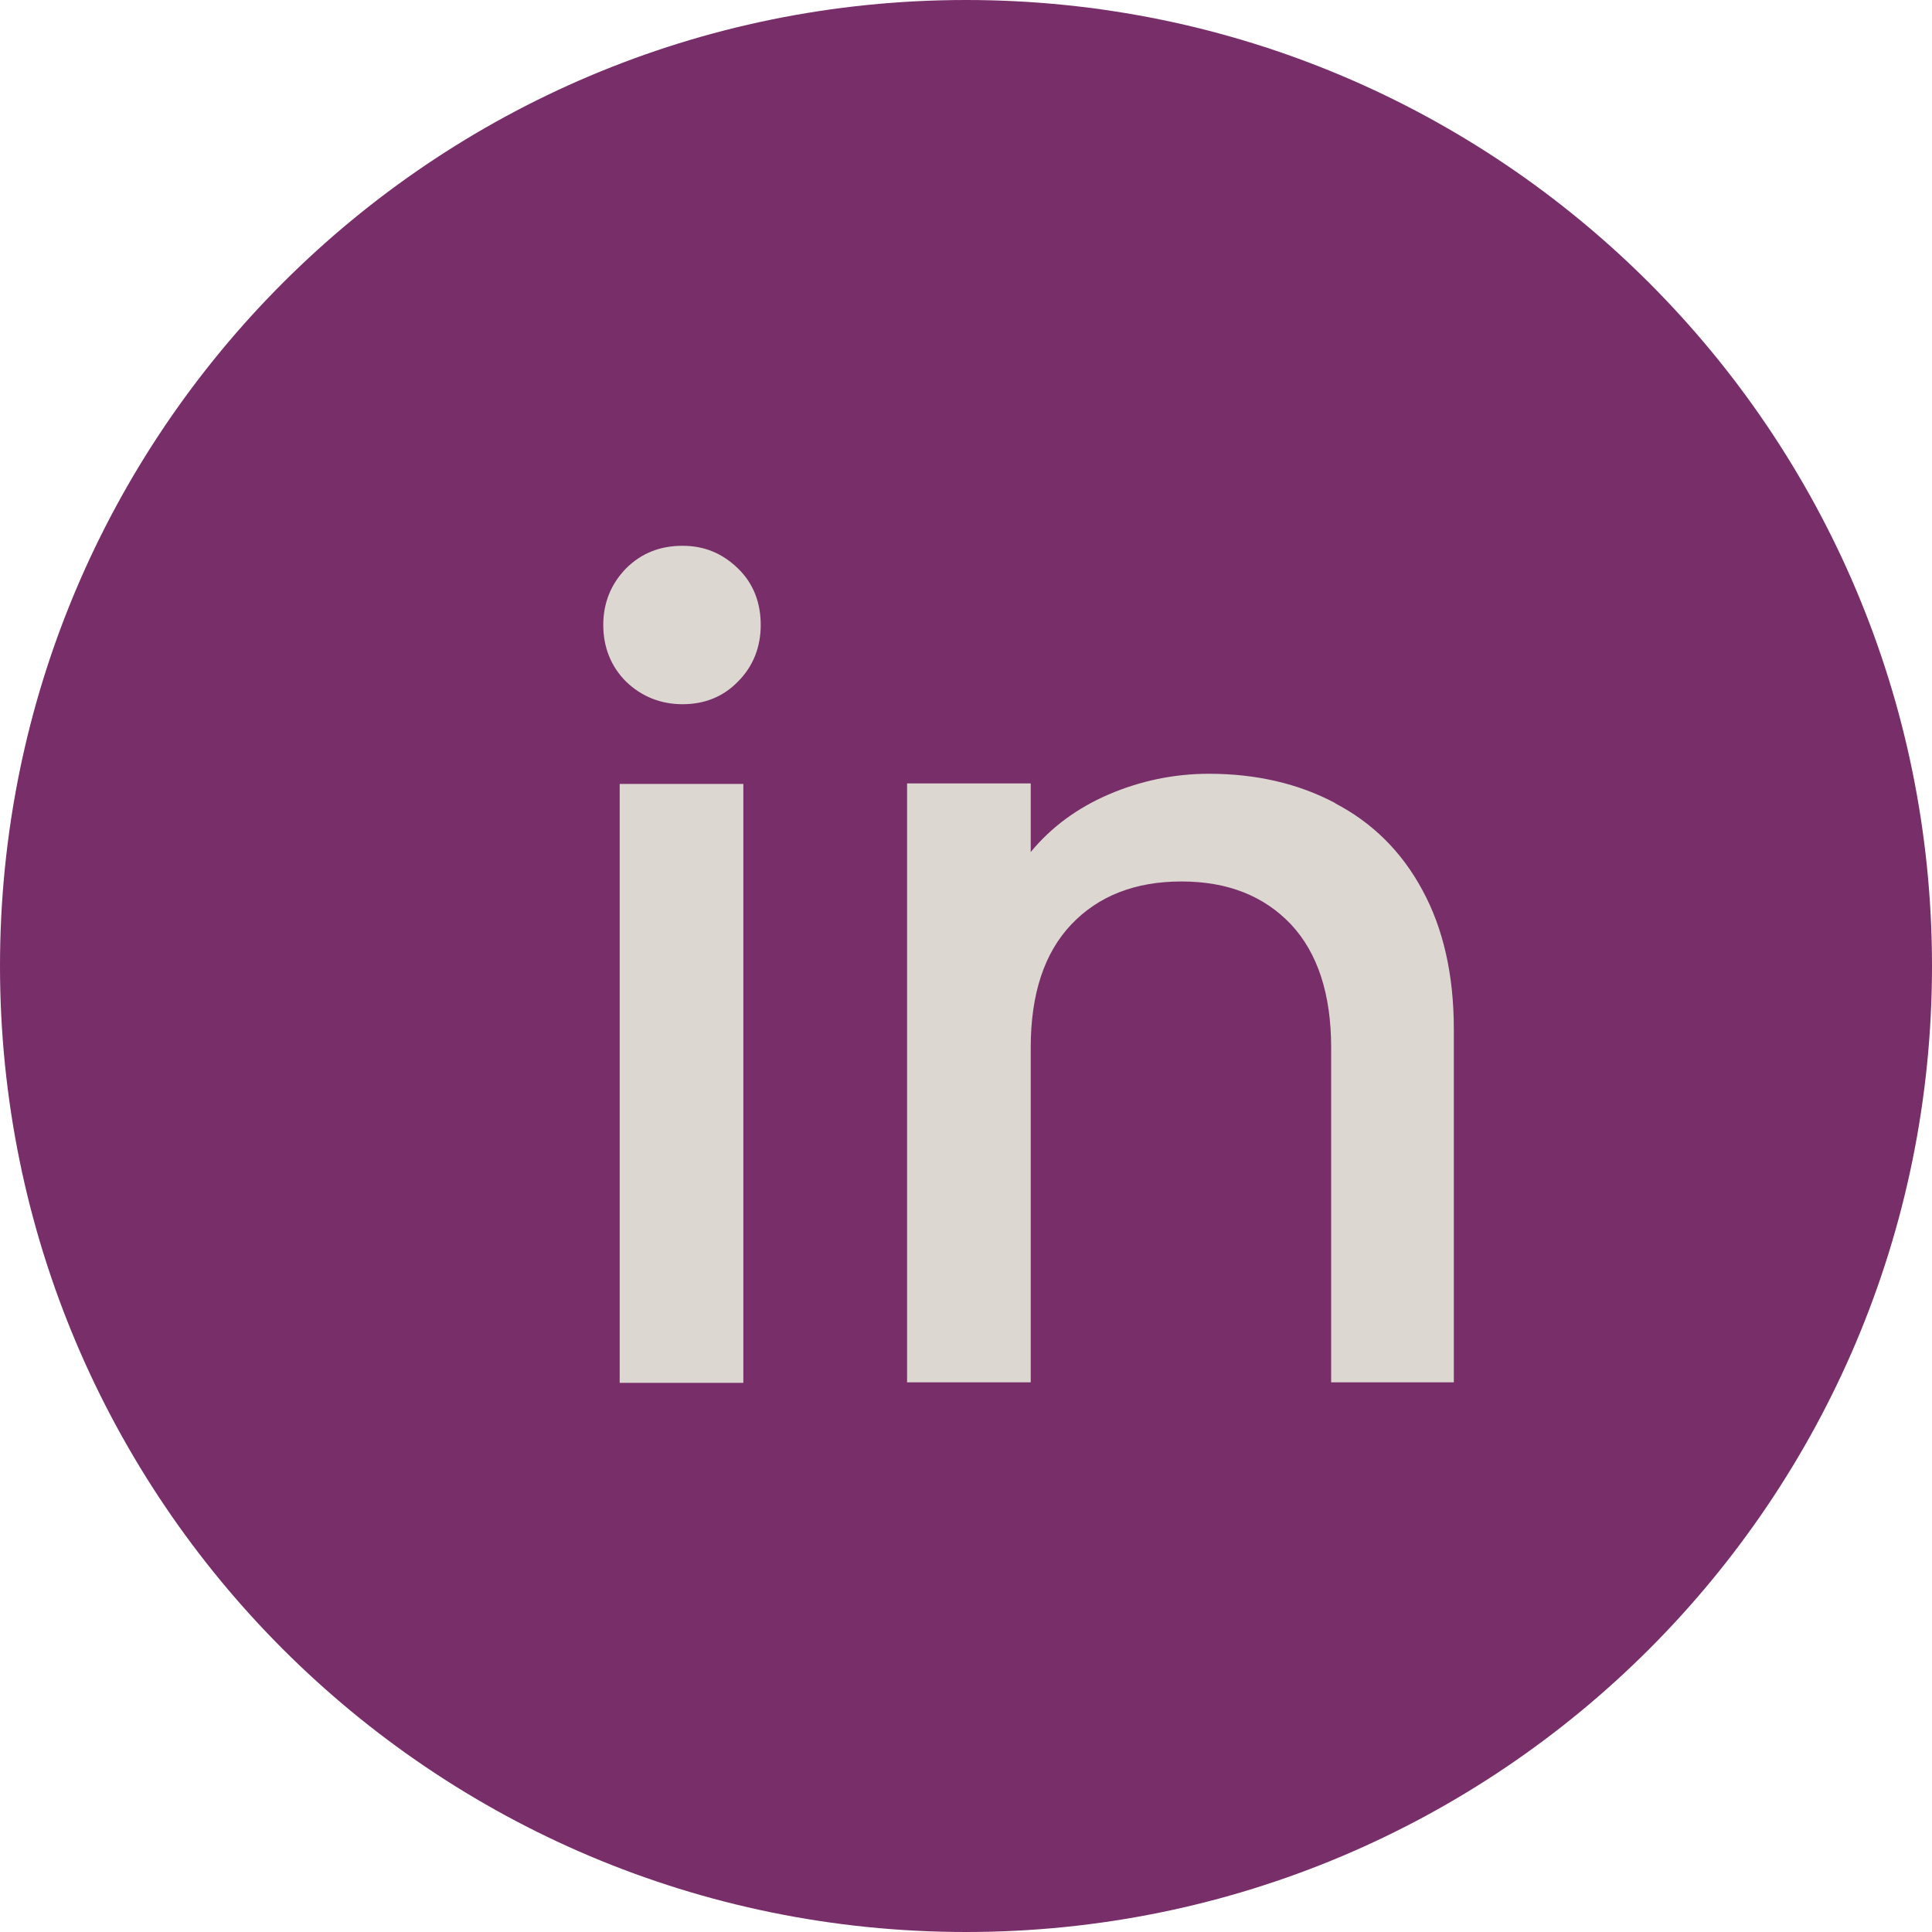
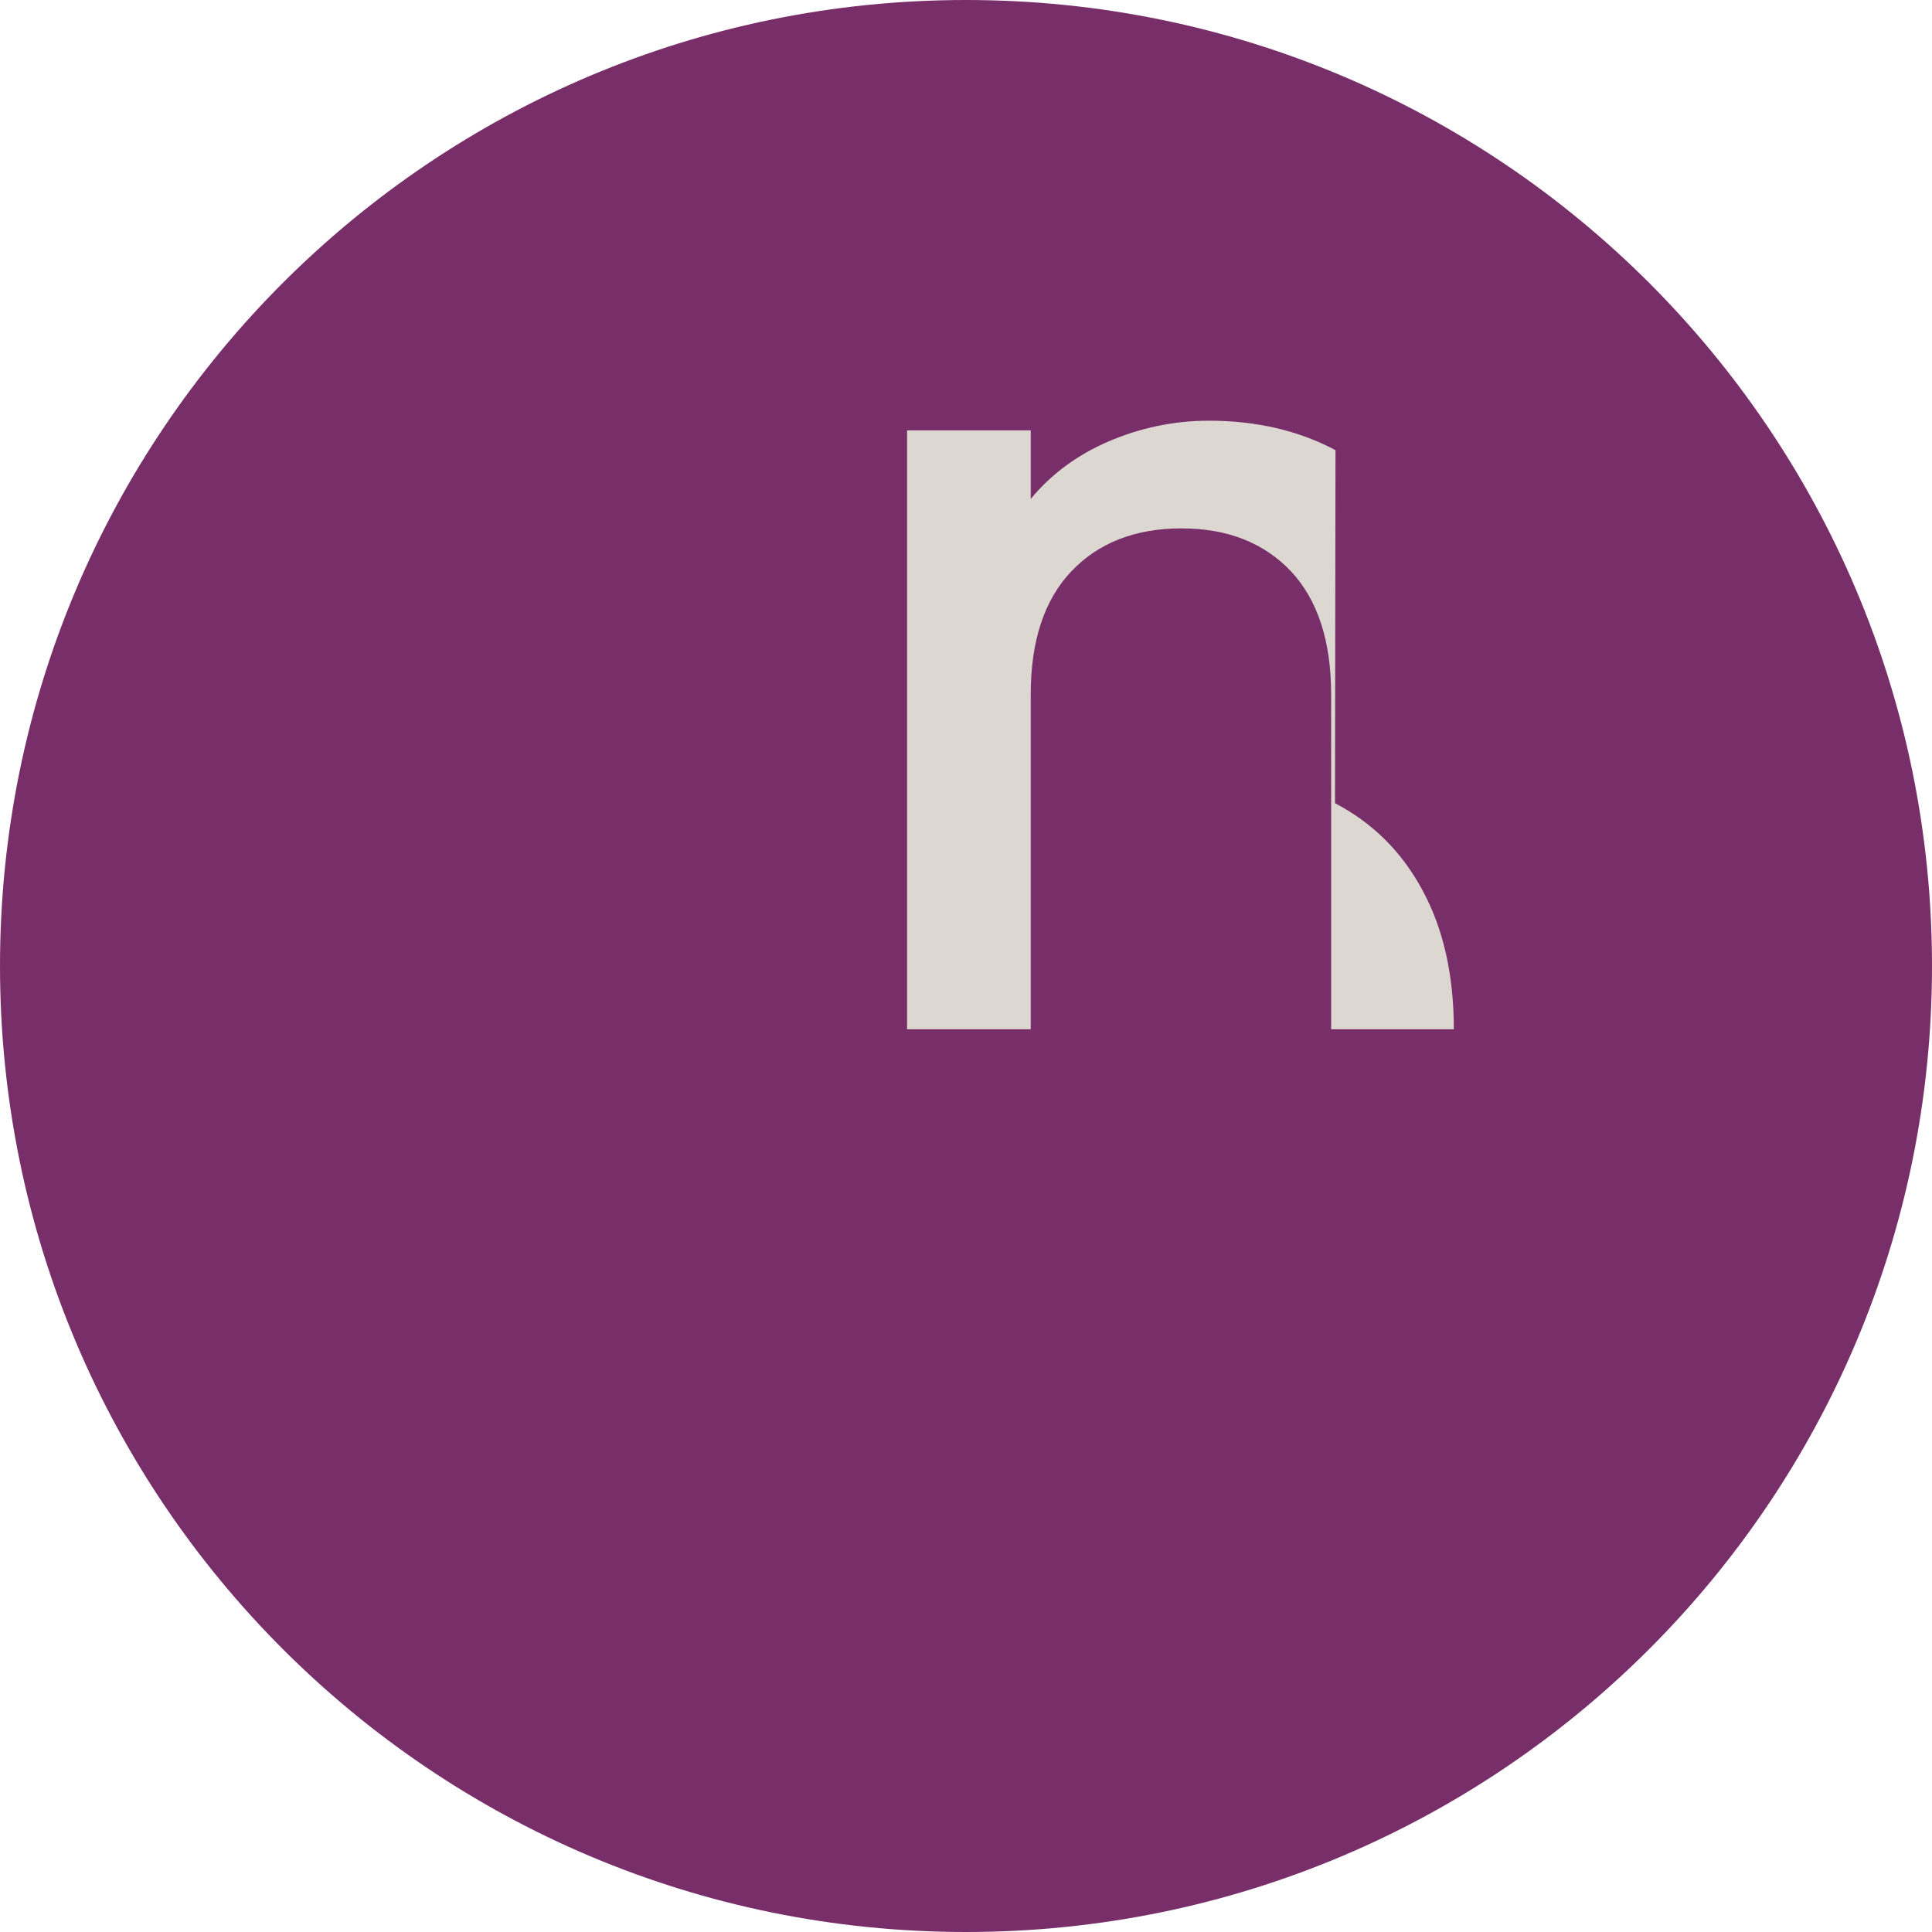
<svg xmlns="http://www.w3.org/2000/svg" id="Ebene_2" data-name="Ebene 2" viewBox="0 0 40 40">
  <defs>
    <style>
      .cls-1 {
        fill: #782e69;
      }

      .cls-1, .cls-2 {
        stroke-width: 0px;
      }

      .cls-2 {
        fill: #dcd7d0;
      }
    </style>
  </defs>
  <g id="Ebene_1-2" data-name="Ebene 1">
    <g>
      <path class="cls-1" d="m20,40c11.05,0,20-8.95,20-20S31.05,0,20,0,0,8.95,0,20s8.95,20,20,20" />
      <g>
-         <path class="cls-2" d="m12.96,14.11c-.31-.31-.47-.71-.47-1.17s.16-.85.47-1.17c.32-.32.71-.47,1.17-.47s.83.16,1.15.47.47.71.47,1.17-.16.86-.47,1.17c-.31.32-.7.47-1.15.47s-.85-.16-1.17-.47Zm2.43,2.12v12.4h-2.56v-12.4h2.56Z" />
-         <path class="cls-2" d="m27.64,16.63c.77.4,1.38,1,1.81,1.8.43.79.65,1.75.65,2.88v7.31h-2.54v-6.93c0-1.11-.28-1.96-.83-2.55-.56-.59-1.31-.89-2.27-.89s-1.72.3-2.28.89-.84,1.44-.84,2.55v6.93h-2.56v-12.4h2.56v1.42c.42-.51.96-.91,1.61-1.19.65-.28,1.35-.43,2.08-.43.97,0,1.85.2,2.62.61Z" />
+         <path class="cls-2" d="m27.64,16.63c.77.4,1.38,1,1.81,1.8.43.79.65,1.75.65,2.88h-2.54v-6.93c0-1.11-.28-1.96-.83-2.55-.56-.59-1.31-.89-2.27-.89s-1.72.3-2.28.89-.84,1.44-.84,2.55v6.93h-2.56v-12.4h2.56v1.42c.42-.51.96-.91,1.61-1.19.65-.28,1.35-.43,2.08-.43.97,0,1.85.2,2.62.61Z" />
      </g>
    </g>
  </g>
</svg>